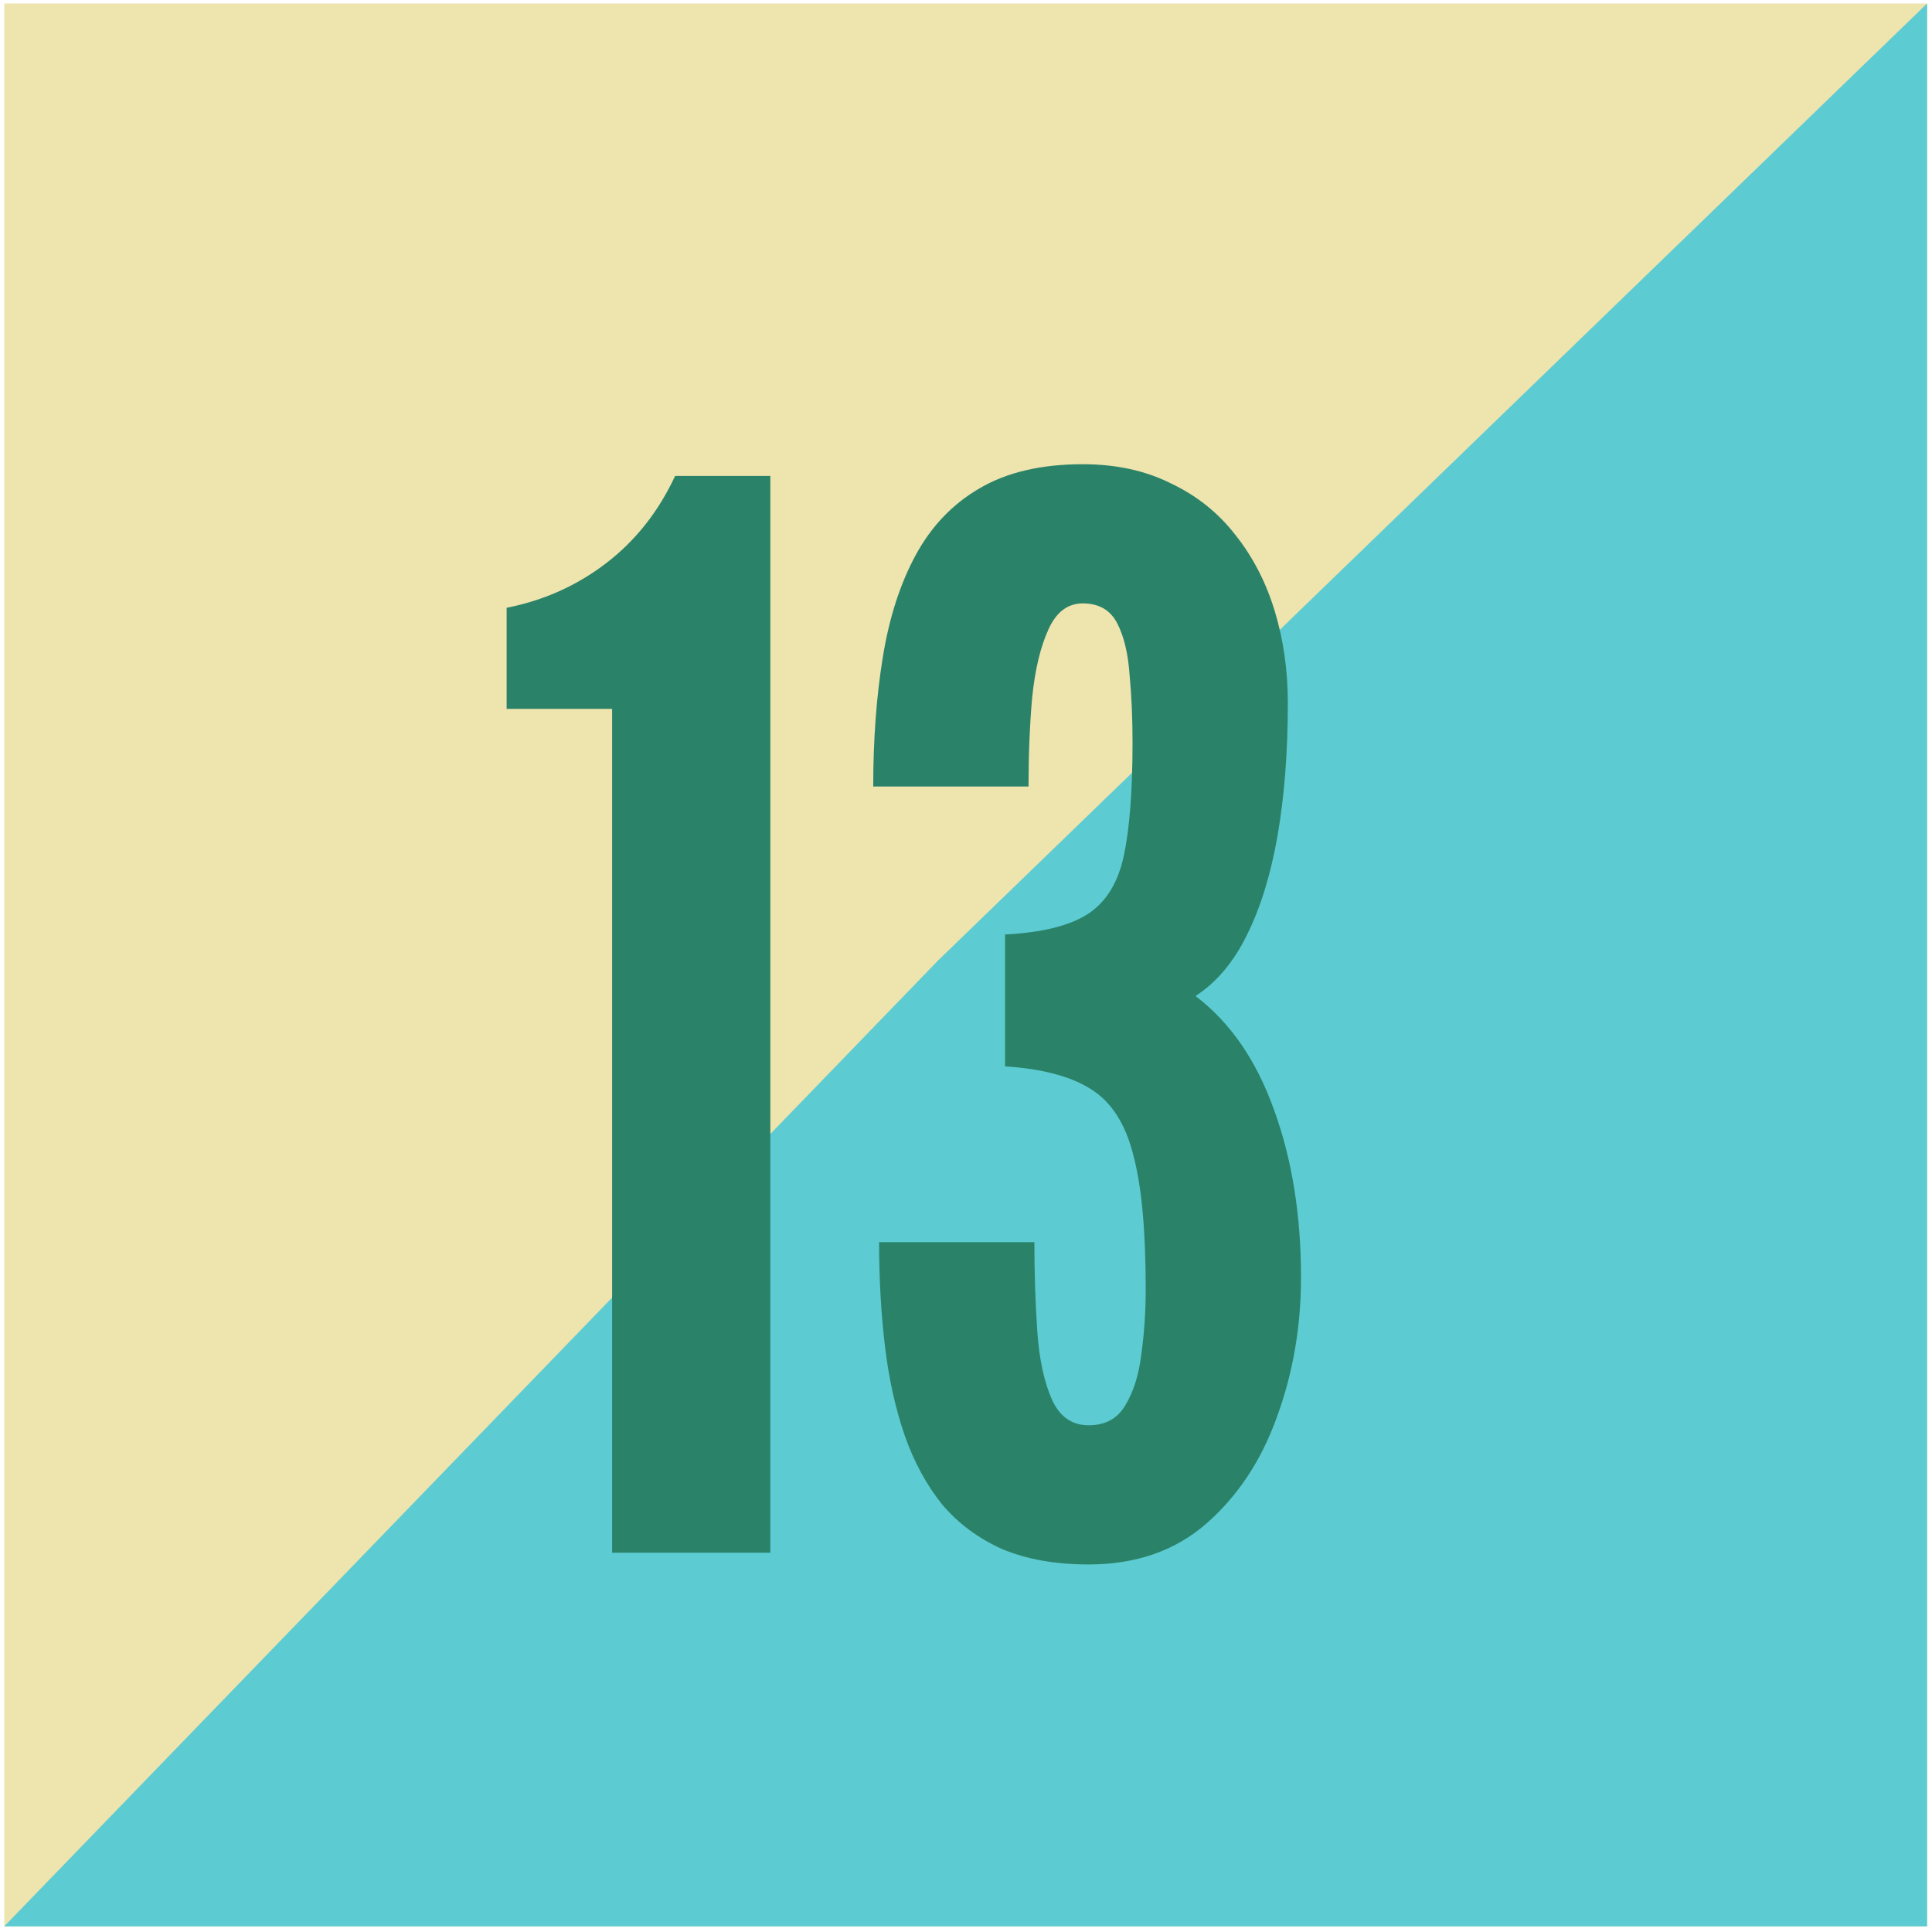
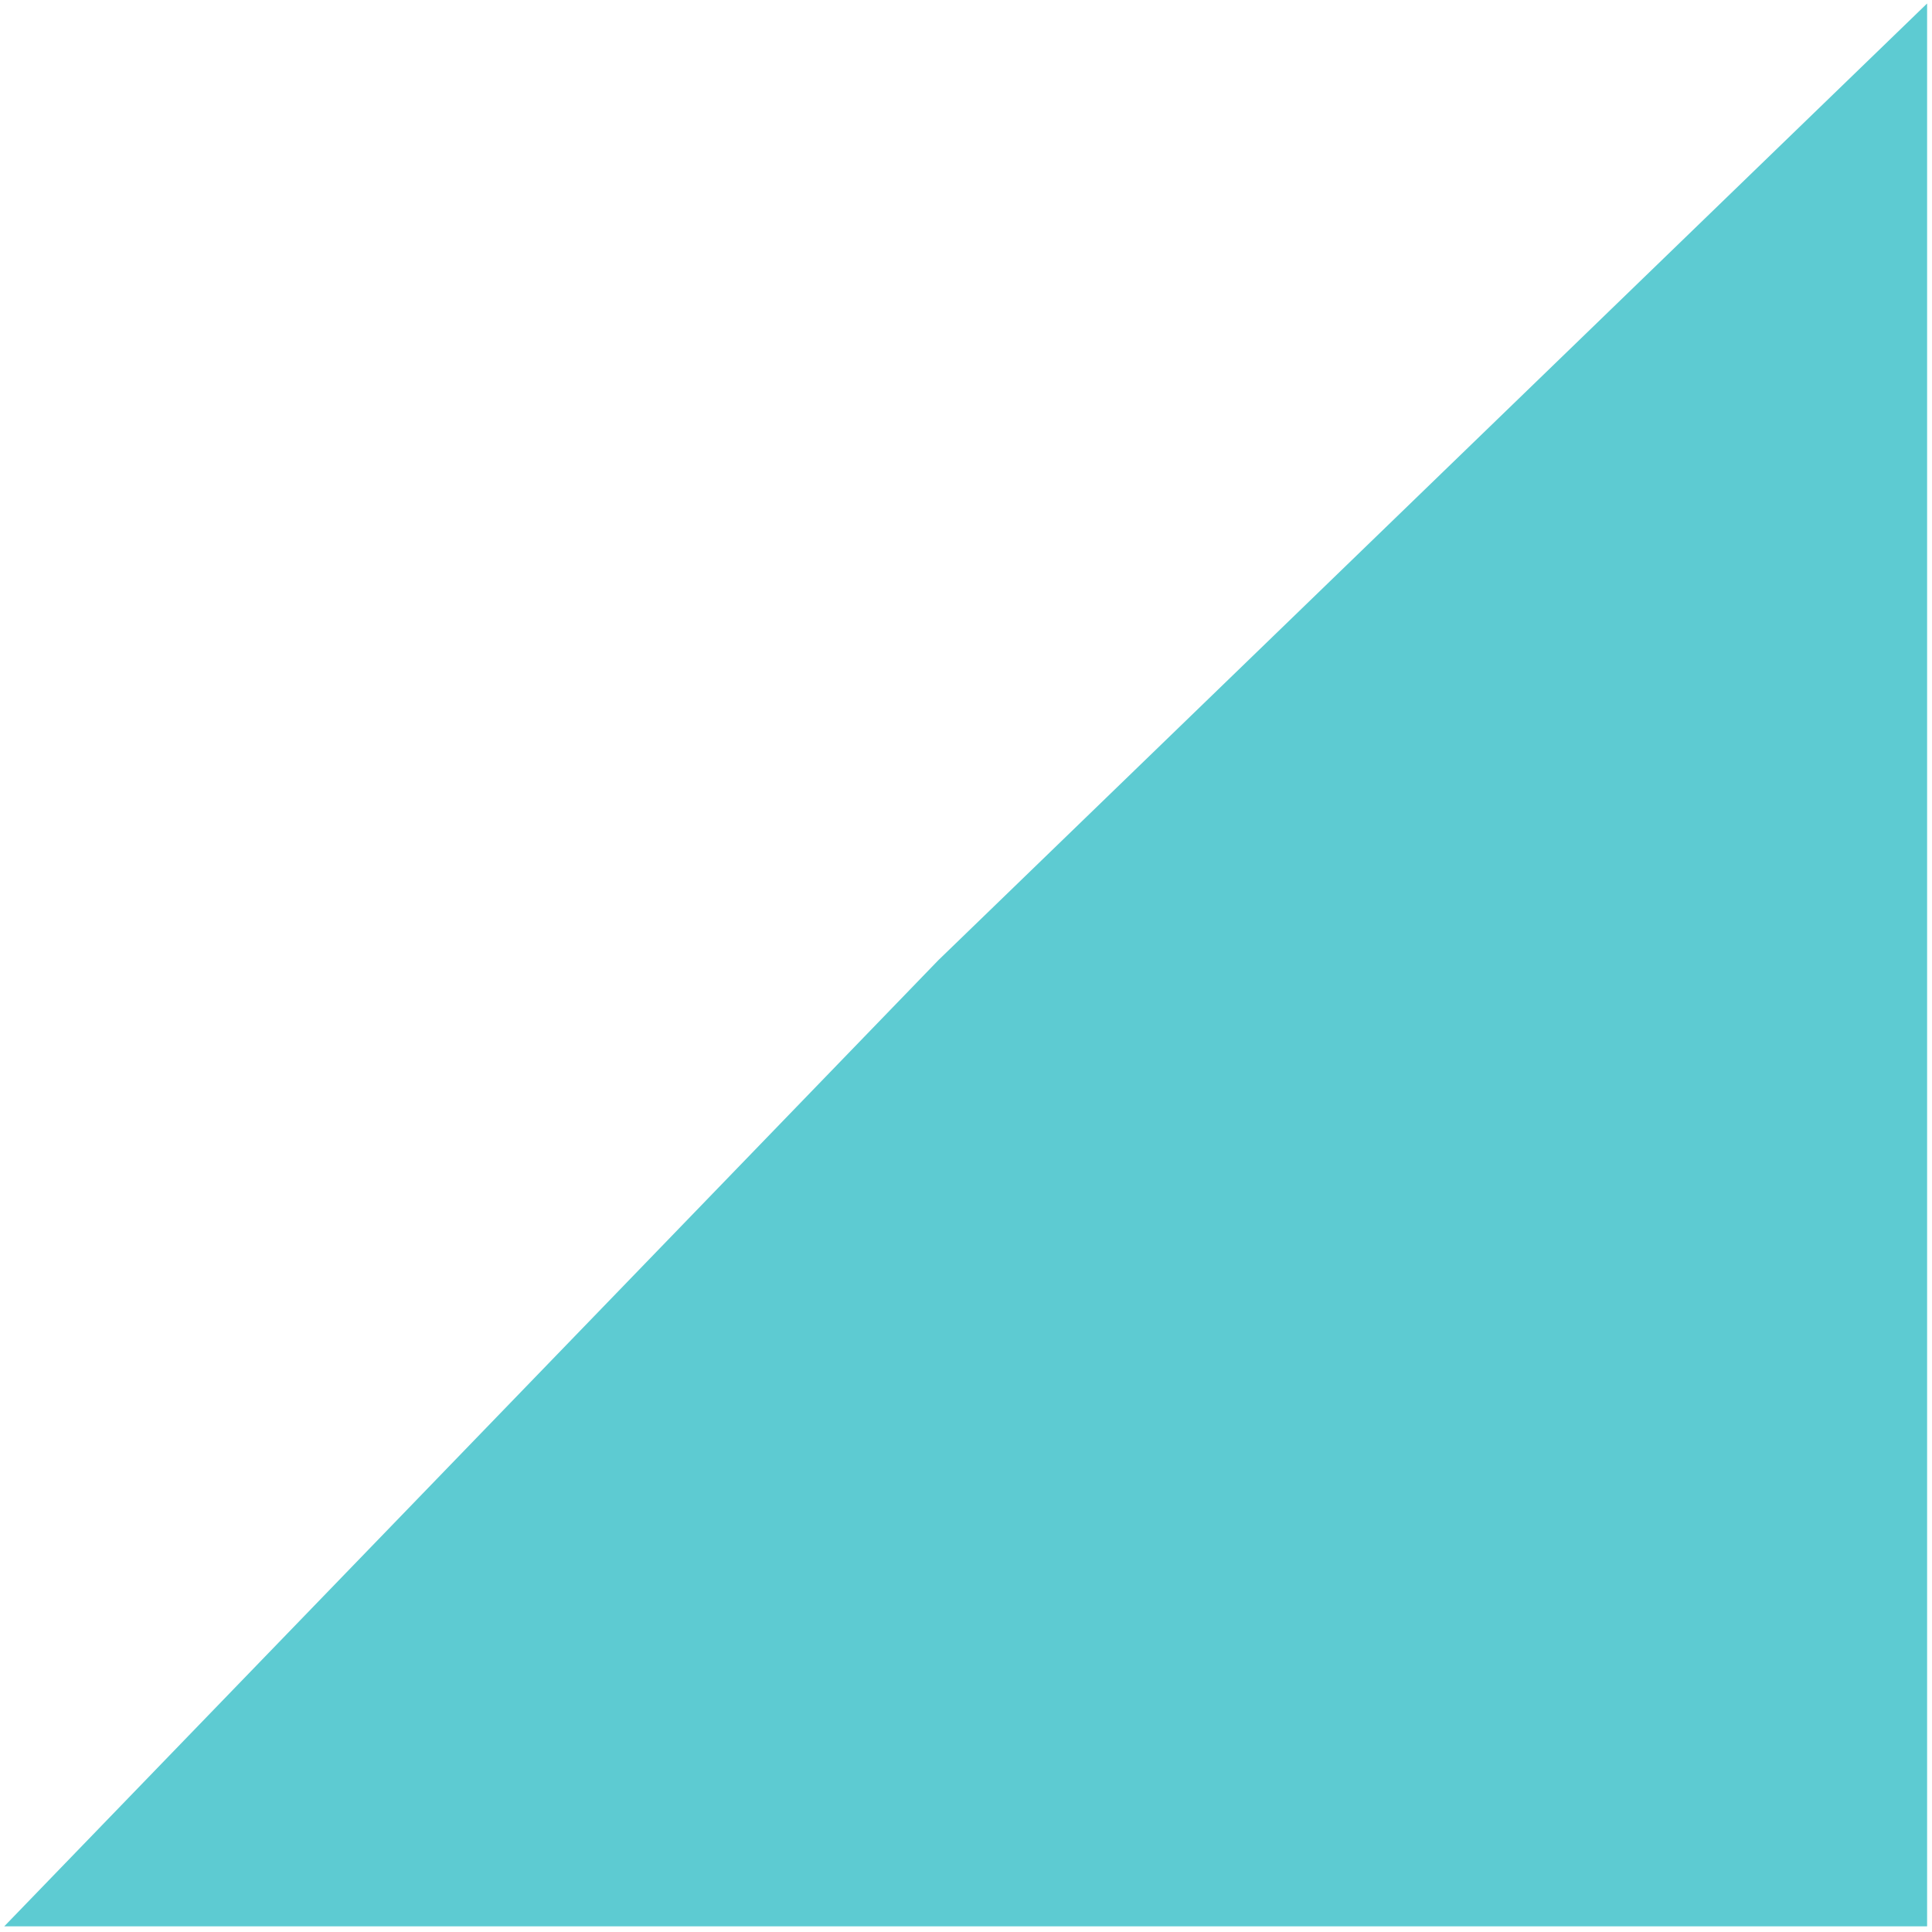
<svg xmlns="http://www.w3.org/2000/svg" width="211" height="211" viewBox="0 0 211 211" fill="none">
-   <rect x="0.466" y="0.38" width="210" height="210" fill="#EEE4AE" />
  <path d="M0.466 210.38L102.466 104.88L210.466 0.38L210.466 210.38L0.466 210.38Z" fill="#5DCBD2" />
-   <path d="M66.851 169.579V77.419H55.331V66.379C59.384 65.579 63.011 63.952 66.211 61.499C69.411 59.046 71.917 55.872 73.731 51.979H84.131V169.579H66.851ZM118.888 170.859C115.261 170.859 112.115 170.299 109.448 169.179C106.835 168.006 104.648 166.379 102.888 164.299C101.181 162.166 99.821 159.659 98.808 156.779C97.795 153.846 97.075 150.592 96.648 147.019C96.221 143.446 96.008 139.659 96.008 135.659H112.968C112.968 139.072 113.075 142.326 113.288 145.419C113.501 148.459 114.035 150.939 114.888 152.859C115.741 154.726 117.075 155.659 118.888 155.659C120.701 155.659 122.035 154.939 122.888 153.499C123.795 152.006 124.381 150.139 124.648 147.899C124.968 145.606 125.128 143.232 125.128 140.779C125.128 134.379 124.675 129.499 123.768 126.139C122.915 122.726 121.368 120.326 119.128 118.939C116.941 117.552 113.821 116.726 109.768 116.459V102.059C113.821 101.846 116.835 101.099 118.808 99.819C120.781 98.539 122.088 96.432 122.728 93.499C123.368 90.512 123.688 86.379 123.688 81.099C123.688 78.486 123.581 76.032 123.368 73.739C123.208 71.392 122.755 69.499 122.008 68.059C121.261 66.619 120.008 65.899 118.248 65.899C116.595 65.899 115.341 66.859 114.488 68.779C113.635 70.646 113.048 73.099 112.728 76.139C112.461 79.179 112.328 82.432 112.328 85.899H95.368C95.368 80.779 95.715 76.086 96.408 71.819C97.101 67.499 98.301 63.766 100.008 60.619C101.715 57.472 104.035 55.046 106.968 53.339C109.955 51.579 113.715 50.699 118.248 50.699C121.875 50.699 125.075 51.392 127.848 52.779C130.675 54.112 133.021 55.979 134.888 58.379C136.808 60.779 138.248 63.552 139.208 66.699C140.168 69.846 140.648 73.206 140.648 76.779C140.648 82.112 140.275 86.939 139.528 91.259C138.781 95.526 137.661 99.152 136.168 102.139C134.728 105.072 132.861 107.286 130.568 108.779C134.355 111.659 137.208 115.792 139.128 121.179C141.101 126.566 142.088 132.672 142.088 139.499C142.088 144.886 141.208 149.979 139.448 154.779C137.741 159.526 135.181 163.392 131.768 166.379C128.355 169.366 124.061 170.859 118.888 170.859Z" fill="#2A8369" />
</svg>